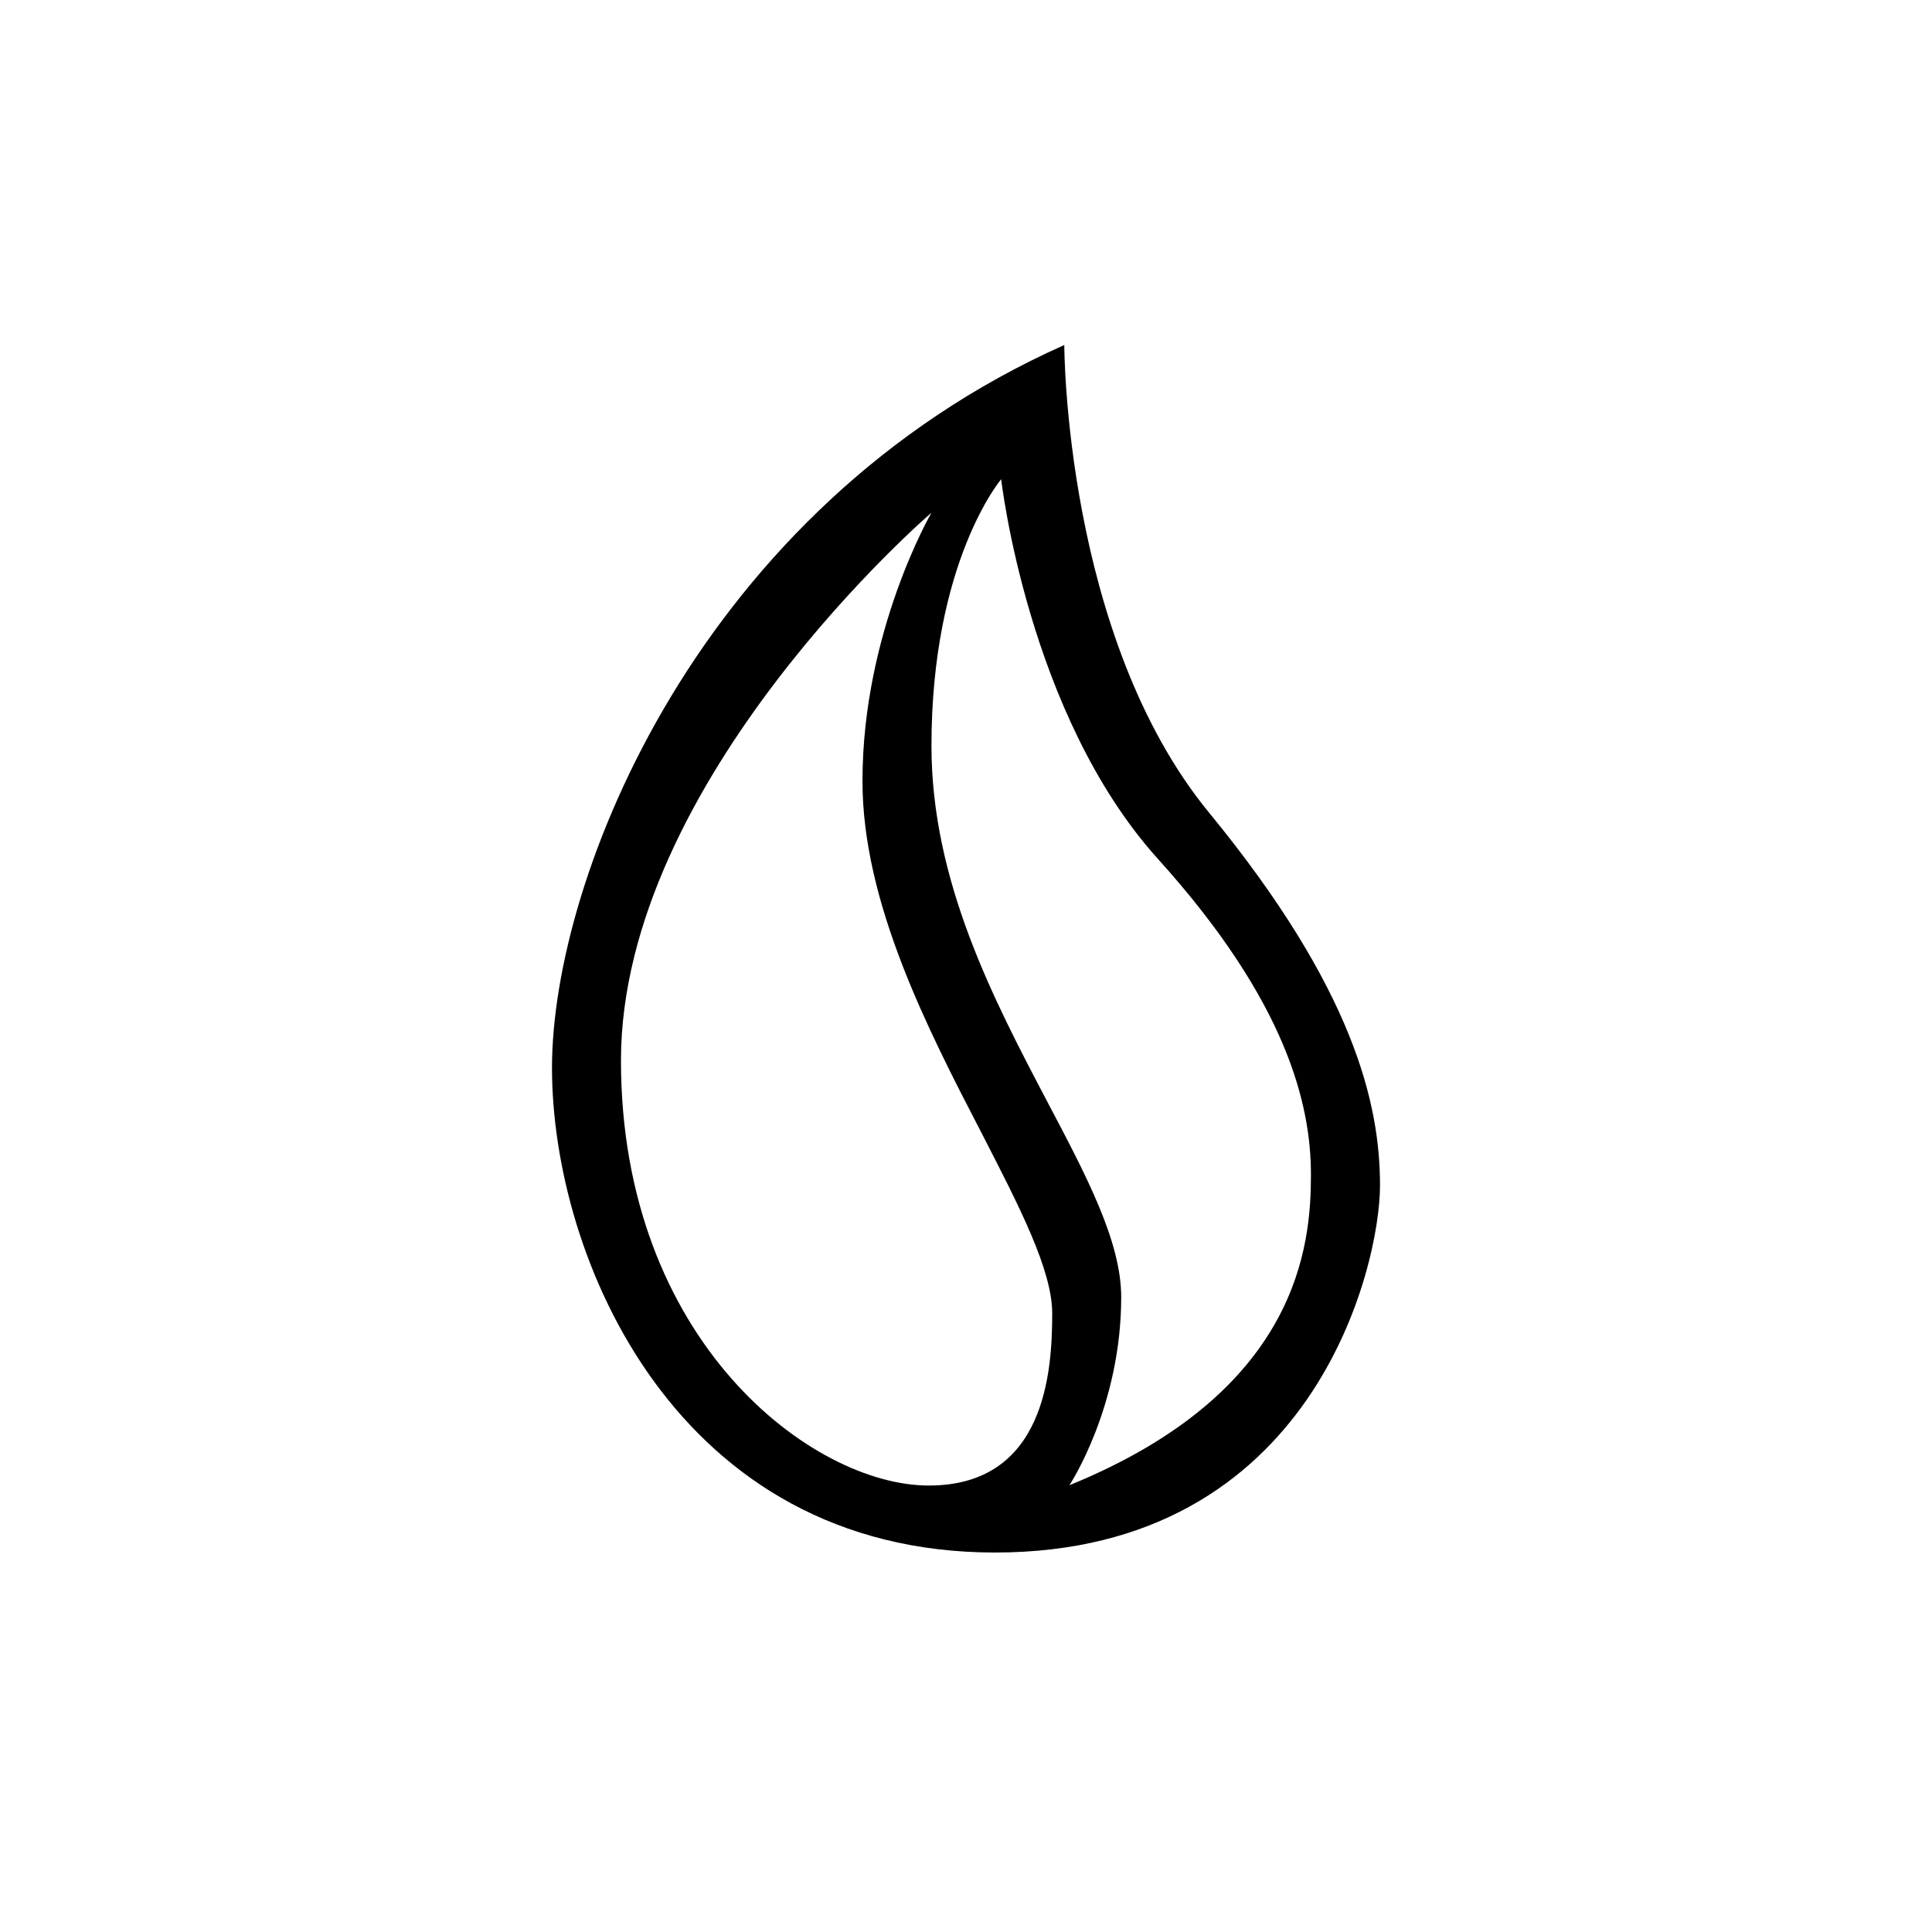
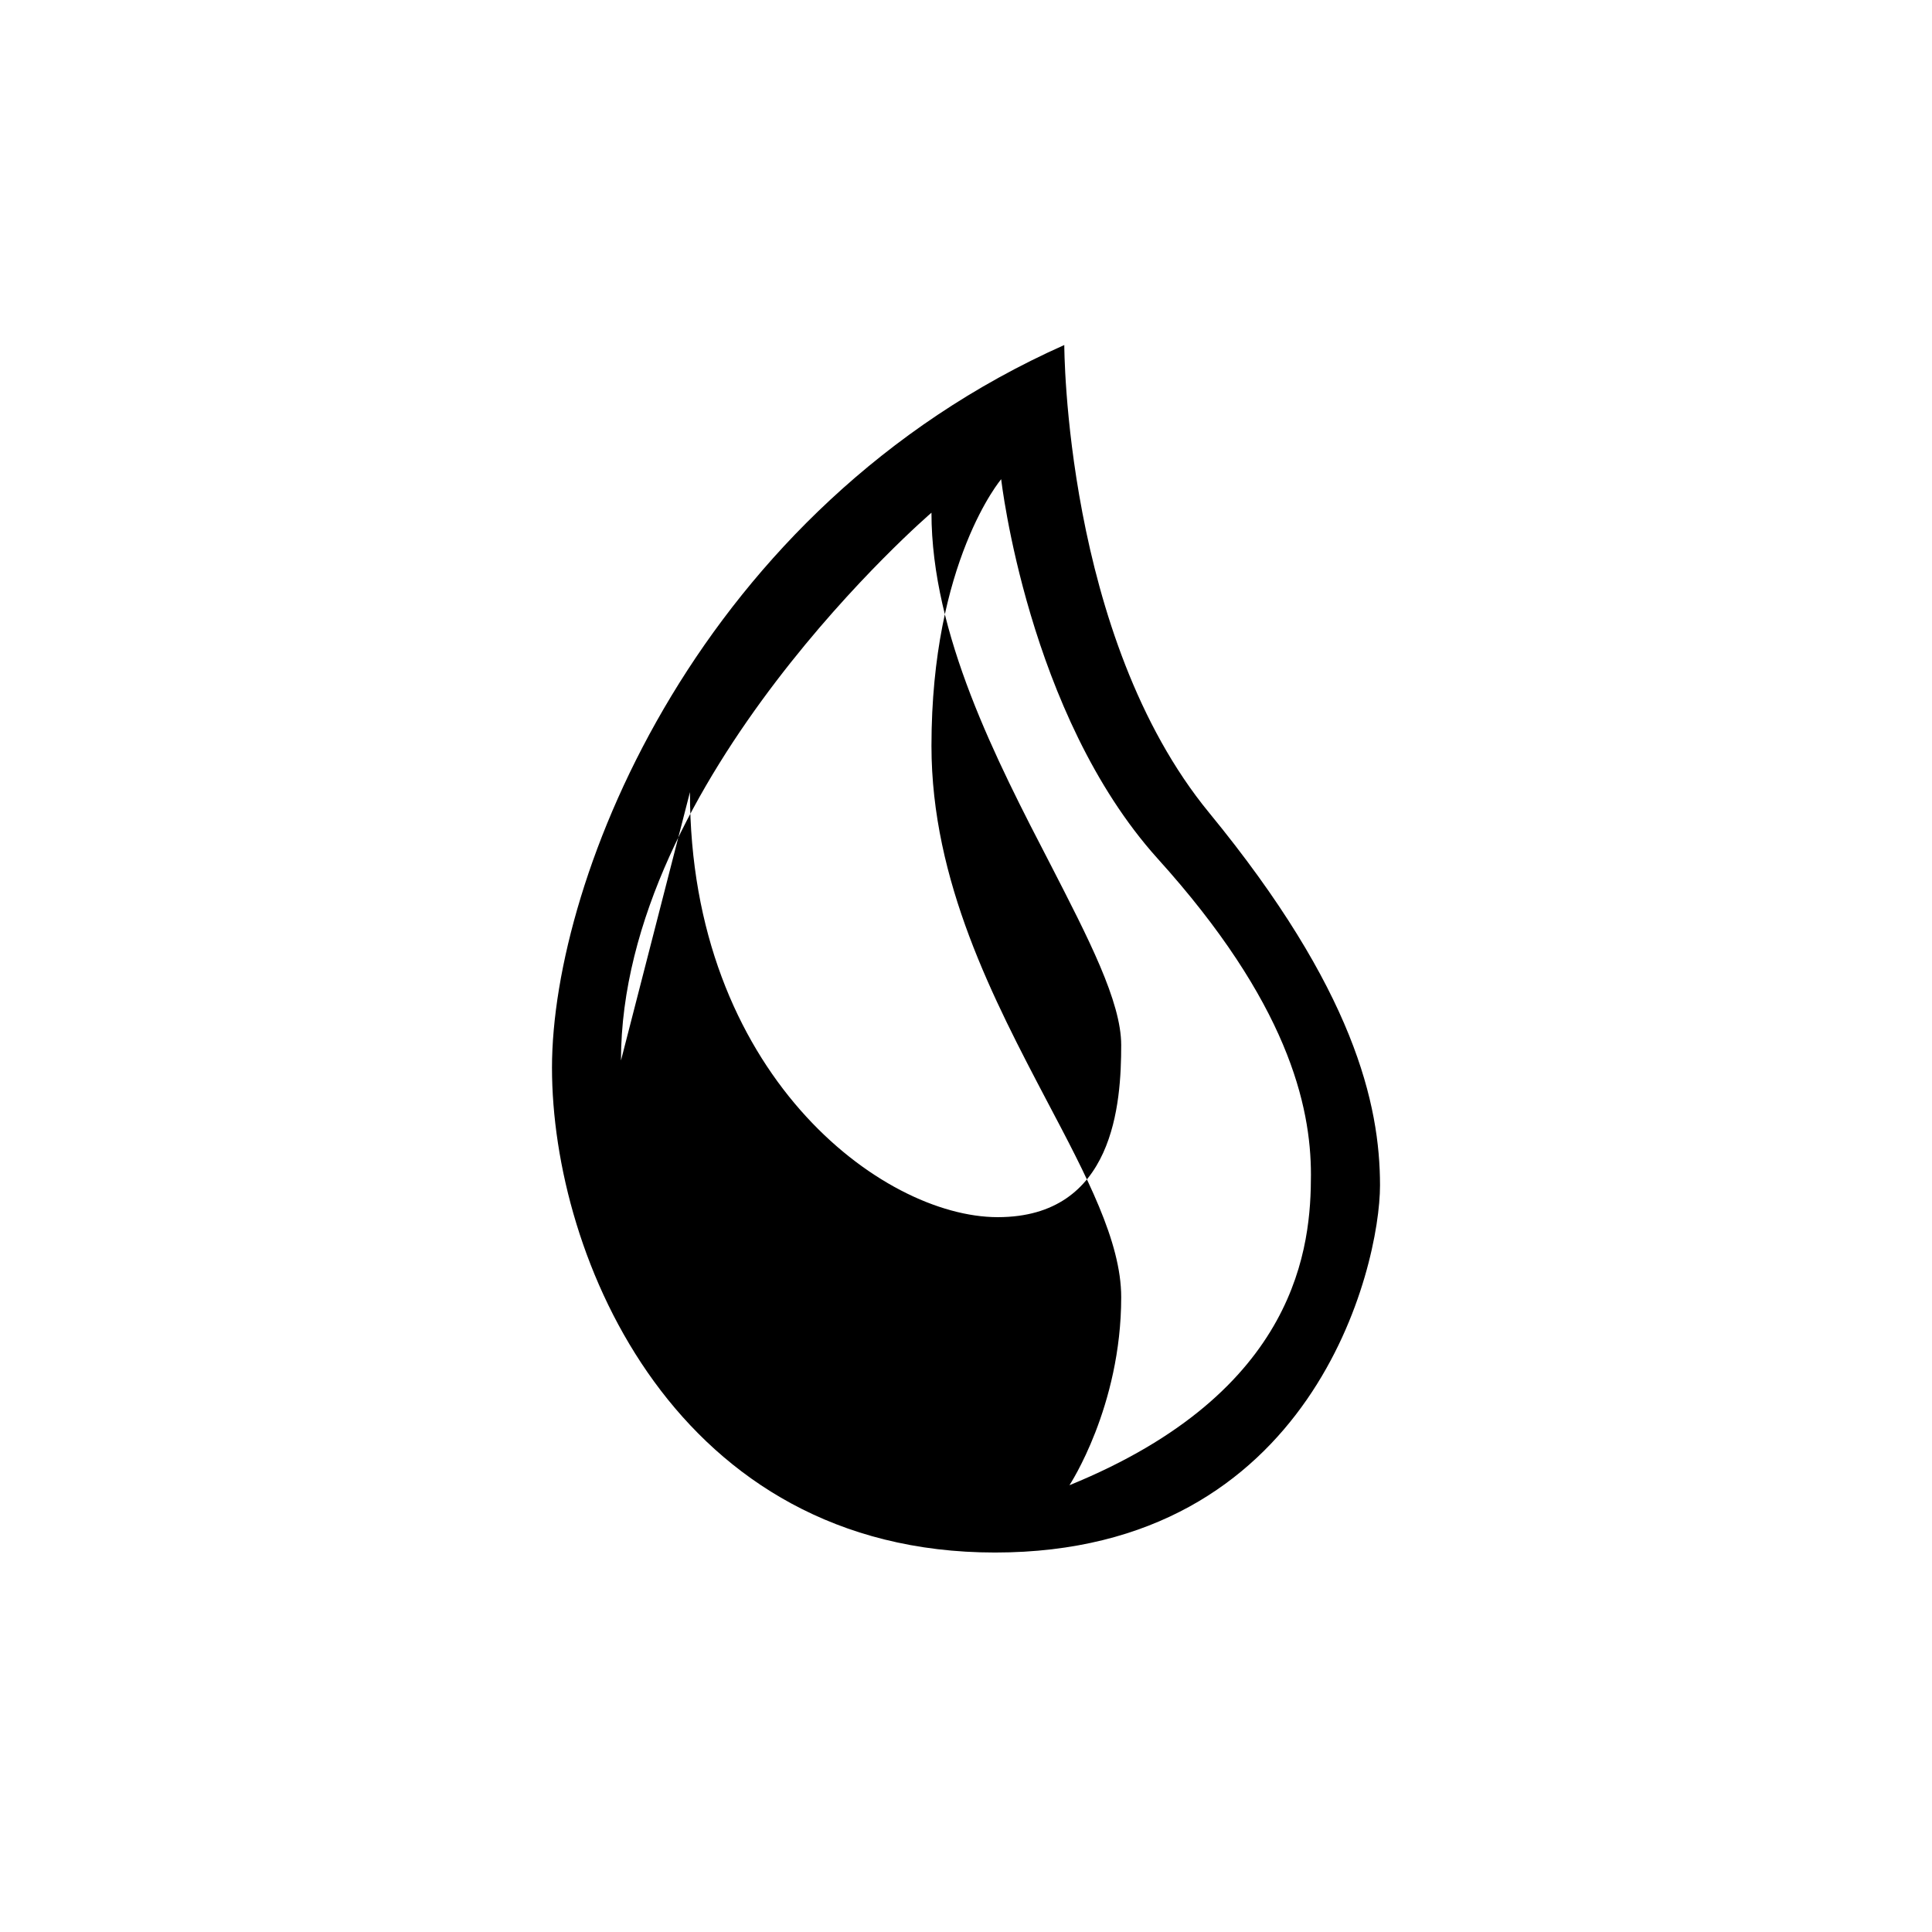
<svg xmlns="http://www.w3.org/2000/svg" width="800" height="800" viewBox="0 0 24 24">
-   <path fill="currentColor" fill-rule="evenodd" d="M13.221 4.286s0 3.621 1.8 5.811c1.8 2.194 2.122 3.622 2.122 4.629c0 1.011-.828 4.56-4.783 4.56s-5.503-3.656-5.503-6.022s1.834-6.96 6.364-8.978m-.784 1.667s.33 2.918 1.941 4.71c1.616 1.787 1.907 3.068 1.907 3.93c0 .866-.14 2.691-3 3.857c0 0 .643-.973.643-2.336c0-.69-.428-1.5-.921-2.434c-.66-1.256-1.436-2.73-1.436-4.414c0-2.293.866-3.313.866-3.313m-4.723 7.221c0-3.493 3.857-6.805 3.857-6.805s-.857 1.474-.857 3.334c0 1.508.806 3.073 1.479 4.371c.471.917.878 1.702.878 2.242c0 .72-.085 2.138-1.534 2.138c-1.444 0-3.823-1.791-3.823-5.28" clip-rule="evenodd" />
+   <path fill="currentColor" fill-rule="evenodd" d="M13.221 4.286s0 3.621 1.8 5.811c1.8 2.194 2.122 3.622 2.122 4.629c0 1.011-.828 4.56-4.783 4.56s-5.503-3.656-5.503-6.022s1.834-6.96 6.364-8.978m-.784 1.667s.33 2.918 1.941 4.71c1.616 1.787 1.907 3.068 1.907 3.93c0 .866-.14 2.691-3 3.857c0 0 .643-.973.643-2.336c0-.69-.428-1.5-.921-2.434c-.66-1.256-1.436-2.73-1.436-4.414c0-2.293.866-3.313.866-3.313m-4.723 7.221c0-3.493 3.857-6.805 3.857-6.805c0 1.508.806 3.073 1.479 4.371c.471.917.878 1.702.878 2.242c0 .72-.085 2.138-1.534 2.138c-1.444 0-3.823-1.791-3.823-5.28" clip-rule="evenodd" />
</svg>